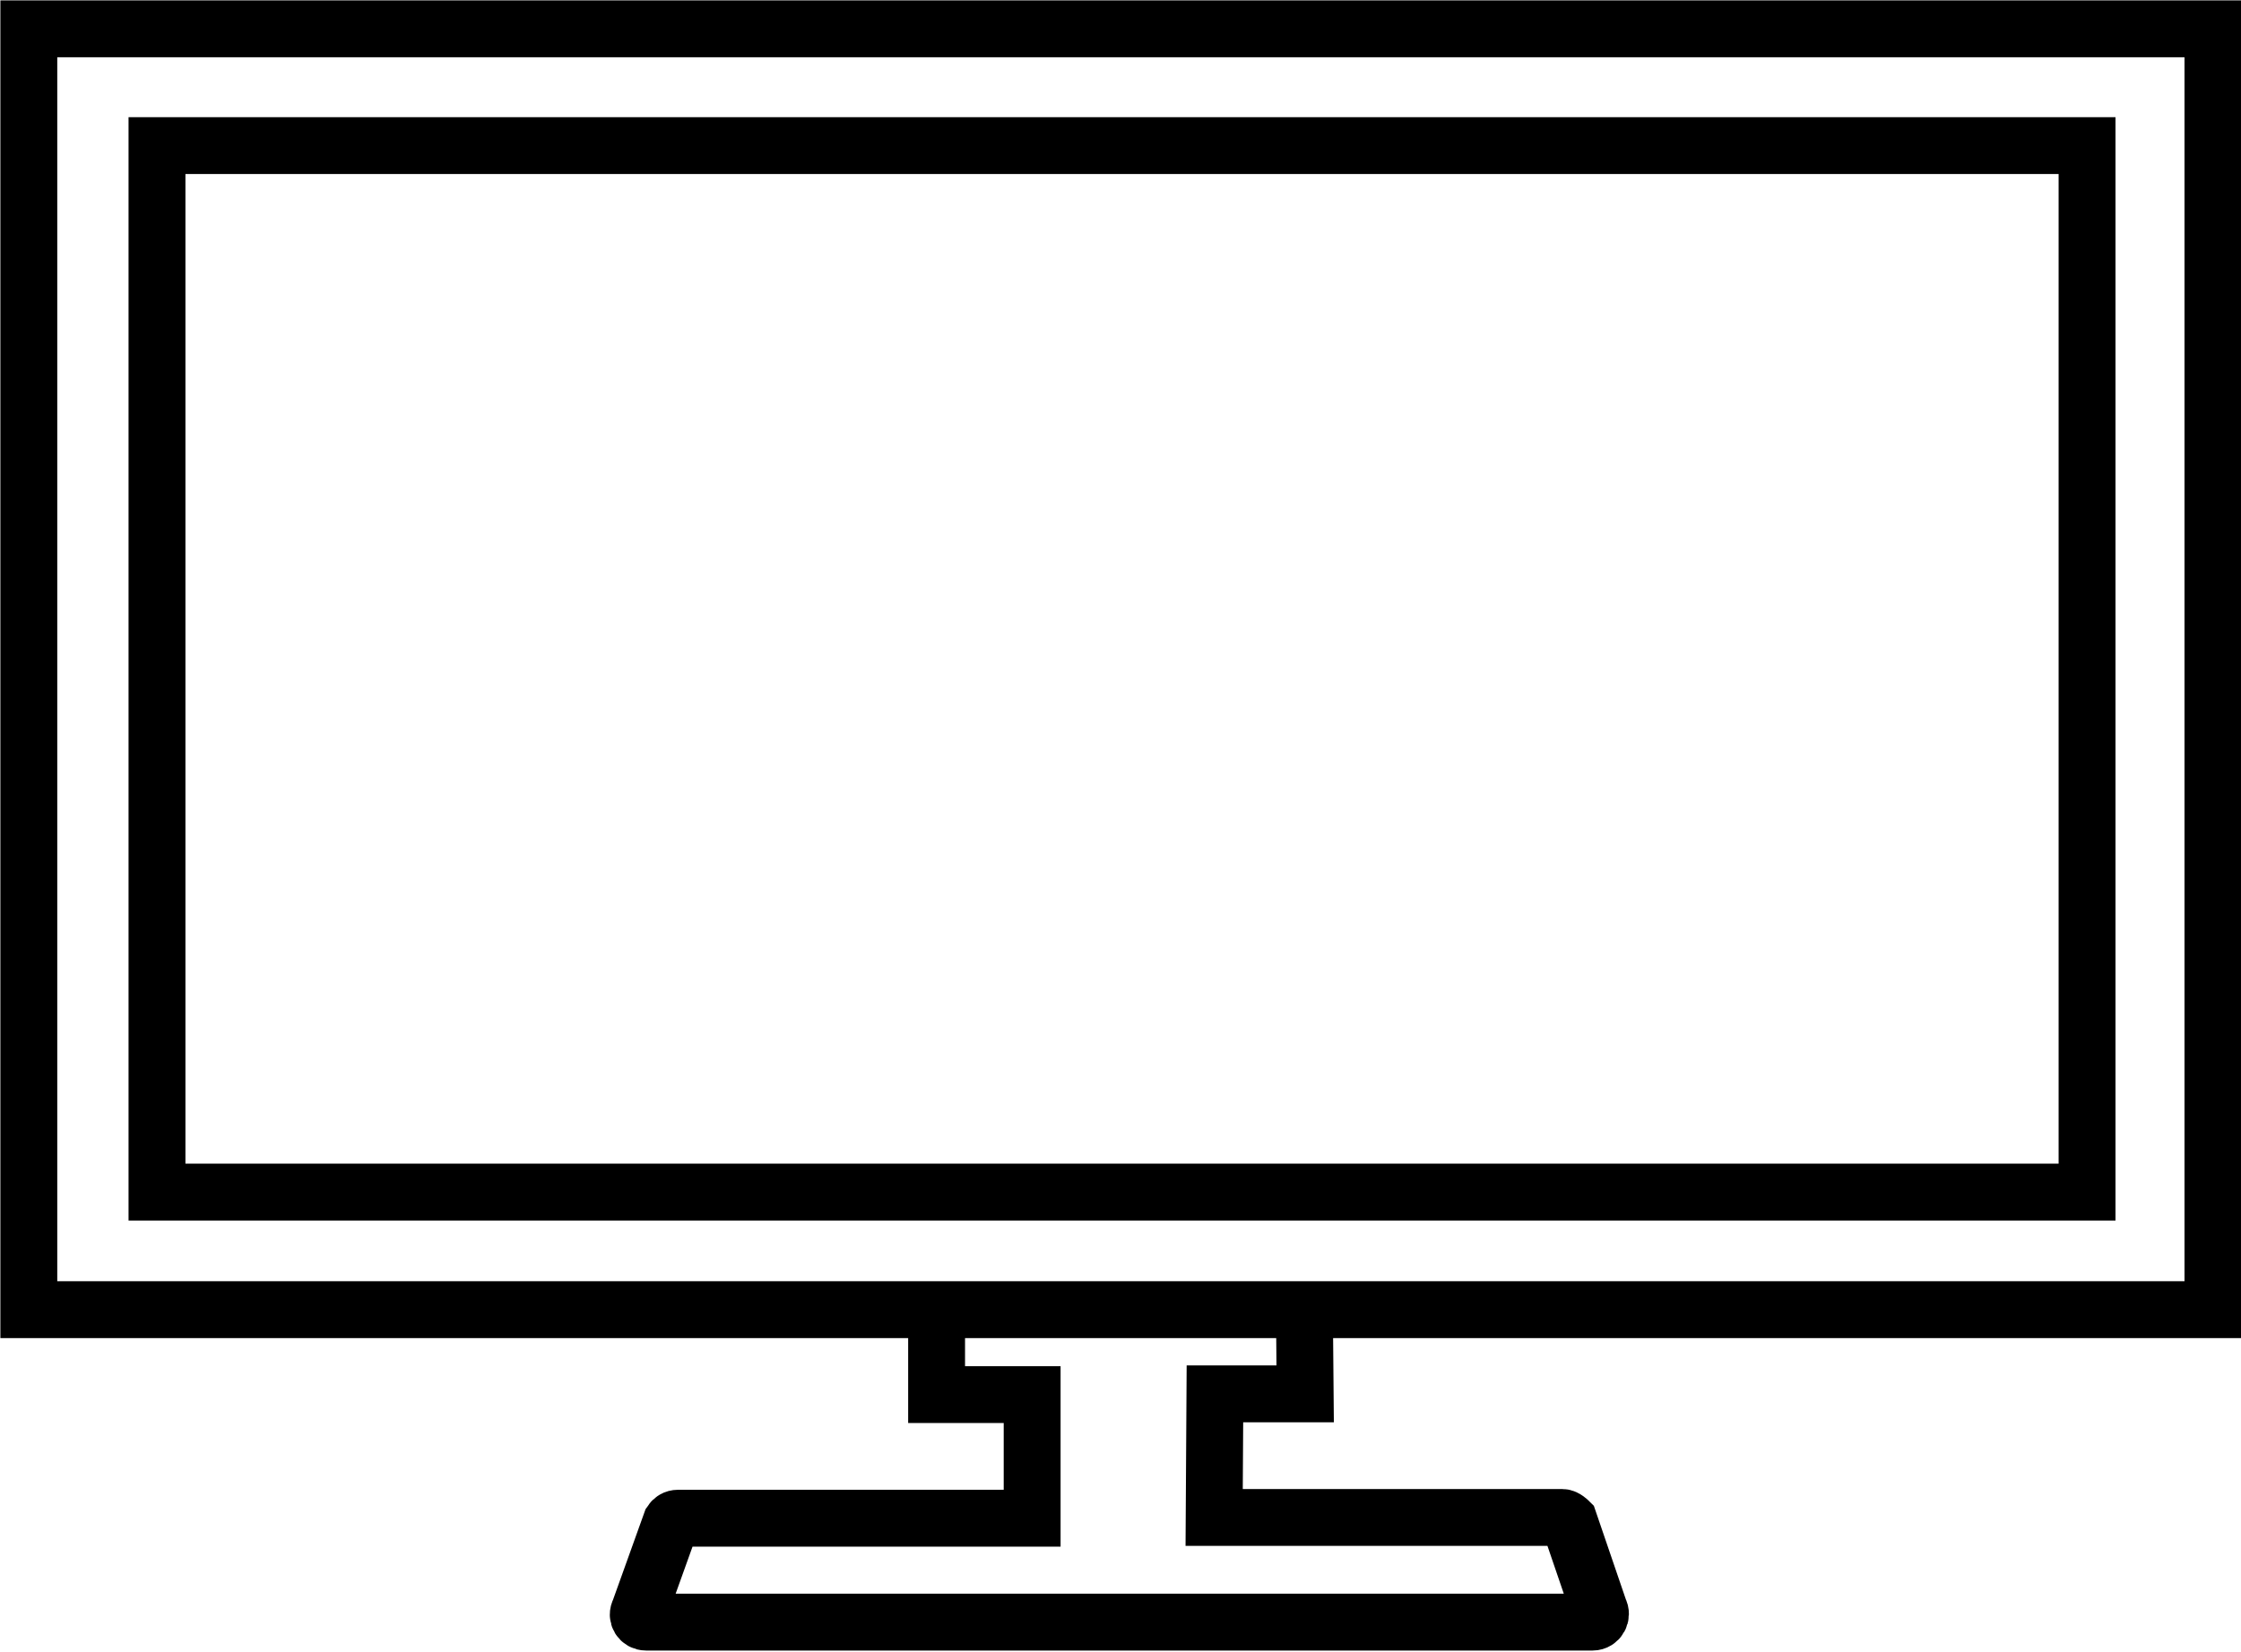
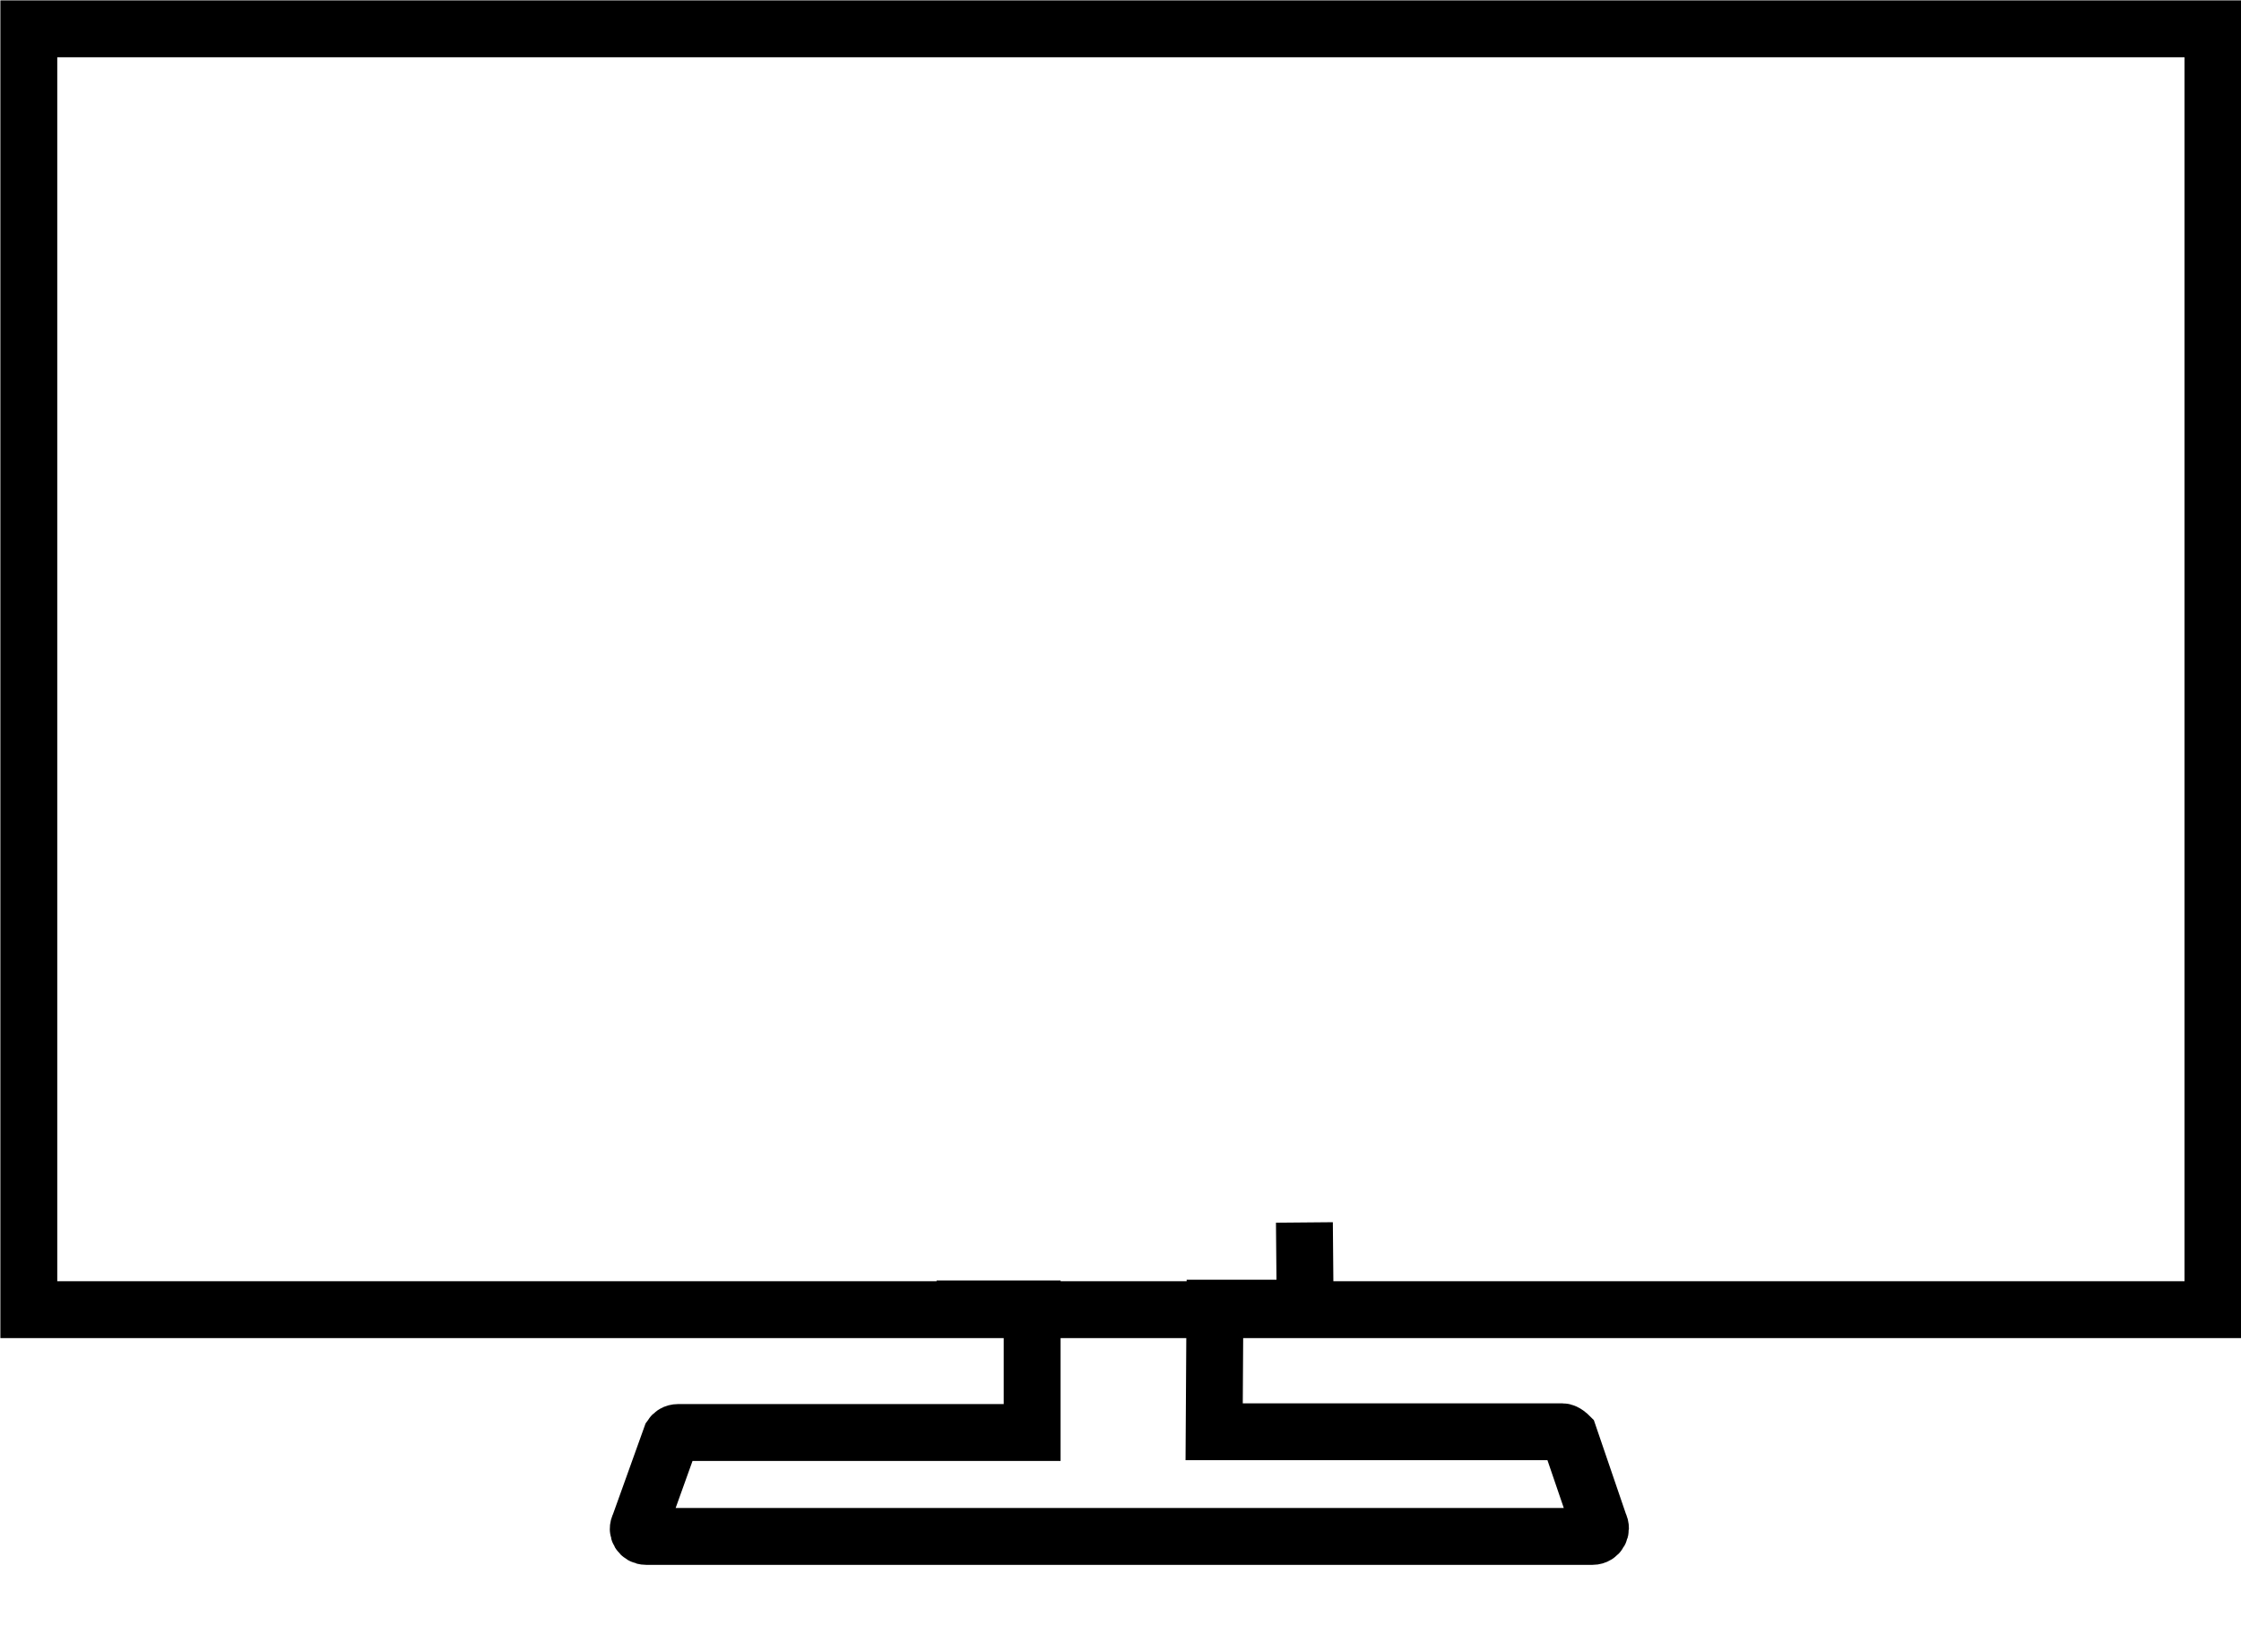
<svg xmlns="http://www.w3.org/2000/svg" id="Calque_2" data-name="Calque 2" viewBox="0 0 29.55 21.78">
  <defs>
    <style>
      .cls-1 {
        fill: none;
        stroke: #000;
        stroke-miterlimit: 10;
        stroke-width: .75px;
      }
    </style>
  </defs>
  <g id="Pastille">
    <g id="TV">
-       <path class="cls-1" d="m12.35,17.26v1.13s1.26,0,1.26,0v1.63s-4.67,0-4.67,0c-.04,0-.07.02-.09.05l-.42,1.17c-.04.07.01.15.09.15h12.48c.08,0,.13-.09.09-.16l-.4-1.17s-.05-.05-.09-.05h-4.59s.01-1.63.01-1.63h1.19s-.01-1.13-.01-1.13" />
+       <path class="cls-1" d="m12.35,17.26s1.26,0,1.26,0v1.63s-4.67,0-4.67,0c-.04,0-.07.02-.09.05l-.42,1.17c-.04.07.01.15.09.15h12.48c.08,0,.13-.09.09-.16l-.4-1.17s-.05-.05-.09-.05h-4.59s.01-1.63.01-1.63h1.19s-.01-1.13-.01-1.13" />
      <rect class="cls-1" x=".38" y=".38" width="28.8" height="16.89" />
-       <rect class="cls-1" x="7.89" y="-3.91" width="13.8" height="25.45" transform="translate(23.61 -5.97) rotate(90)" />
    </g>
  </g>
</svg>